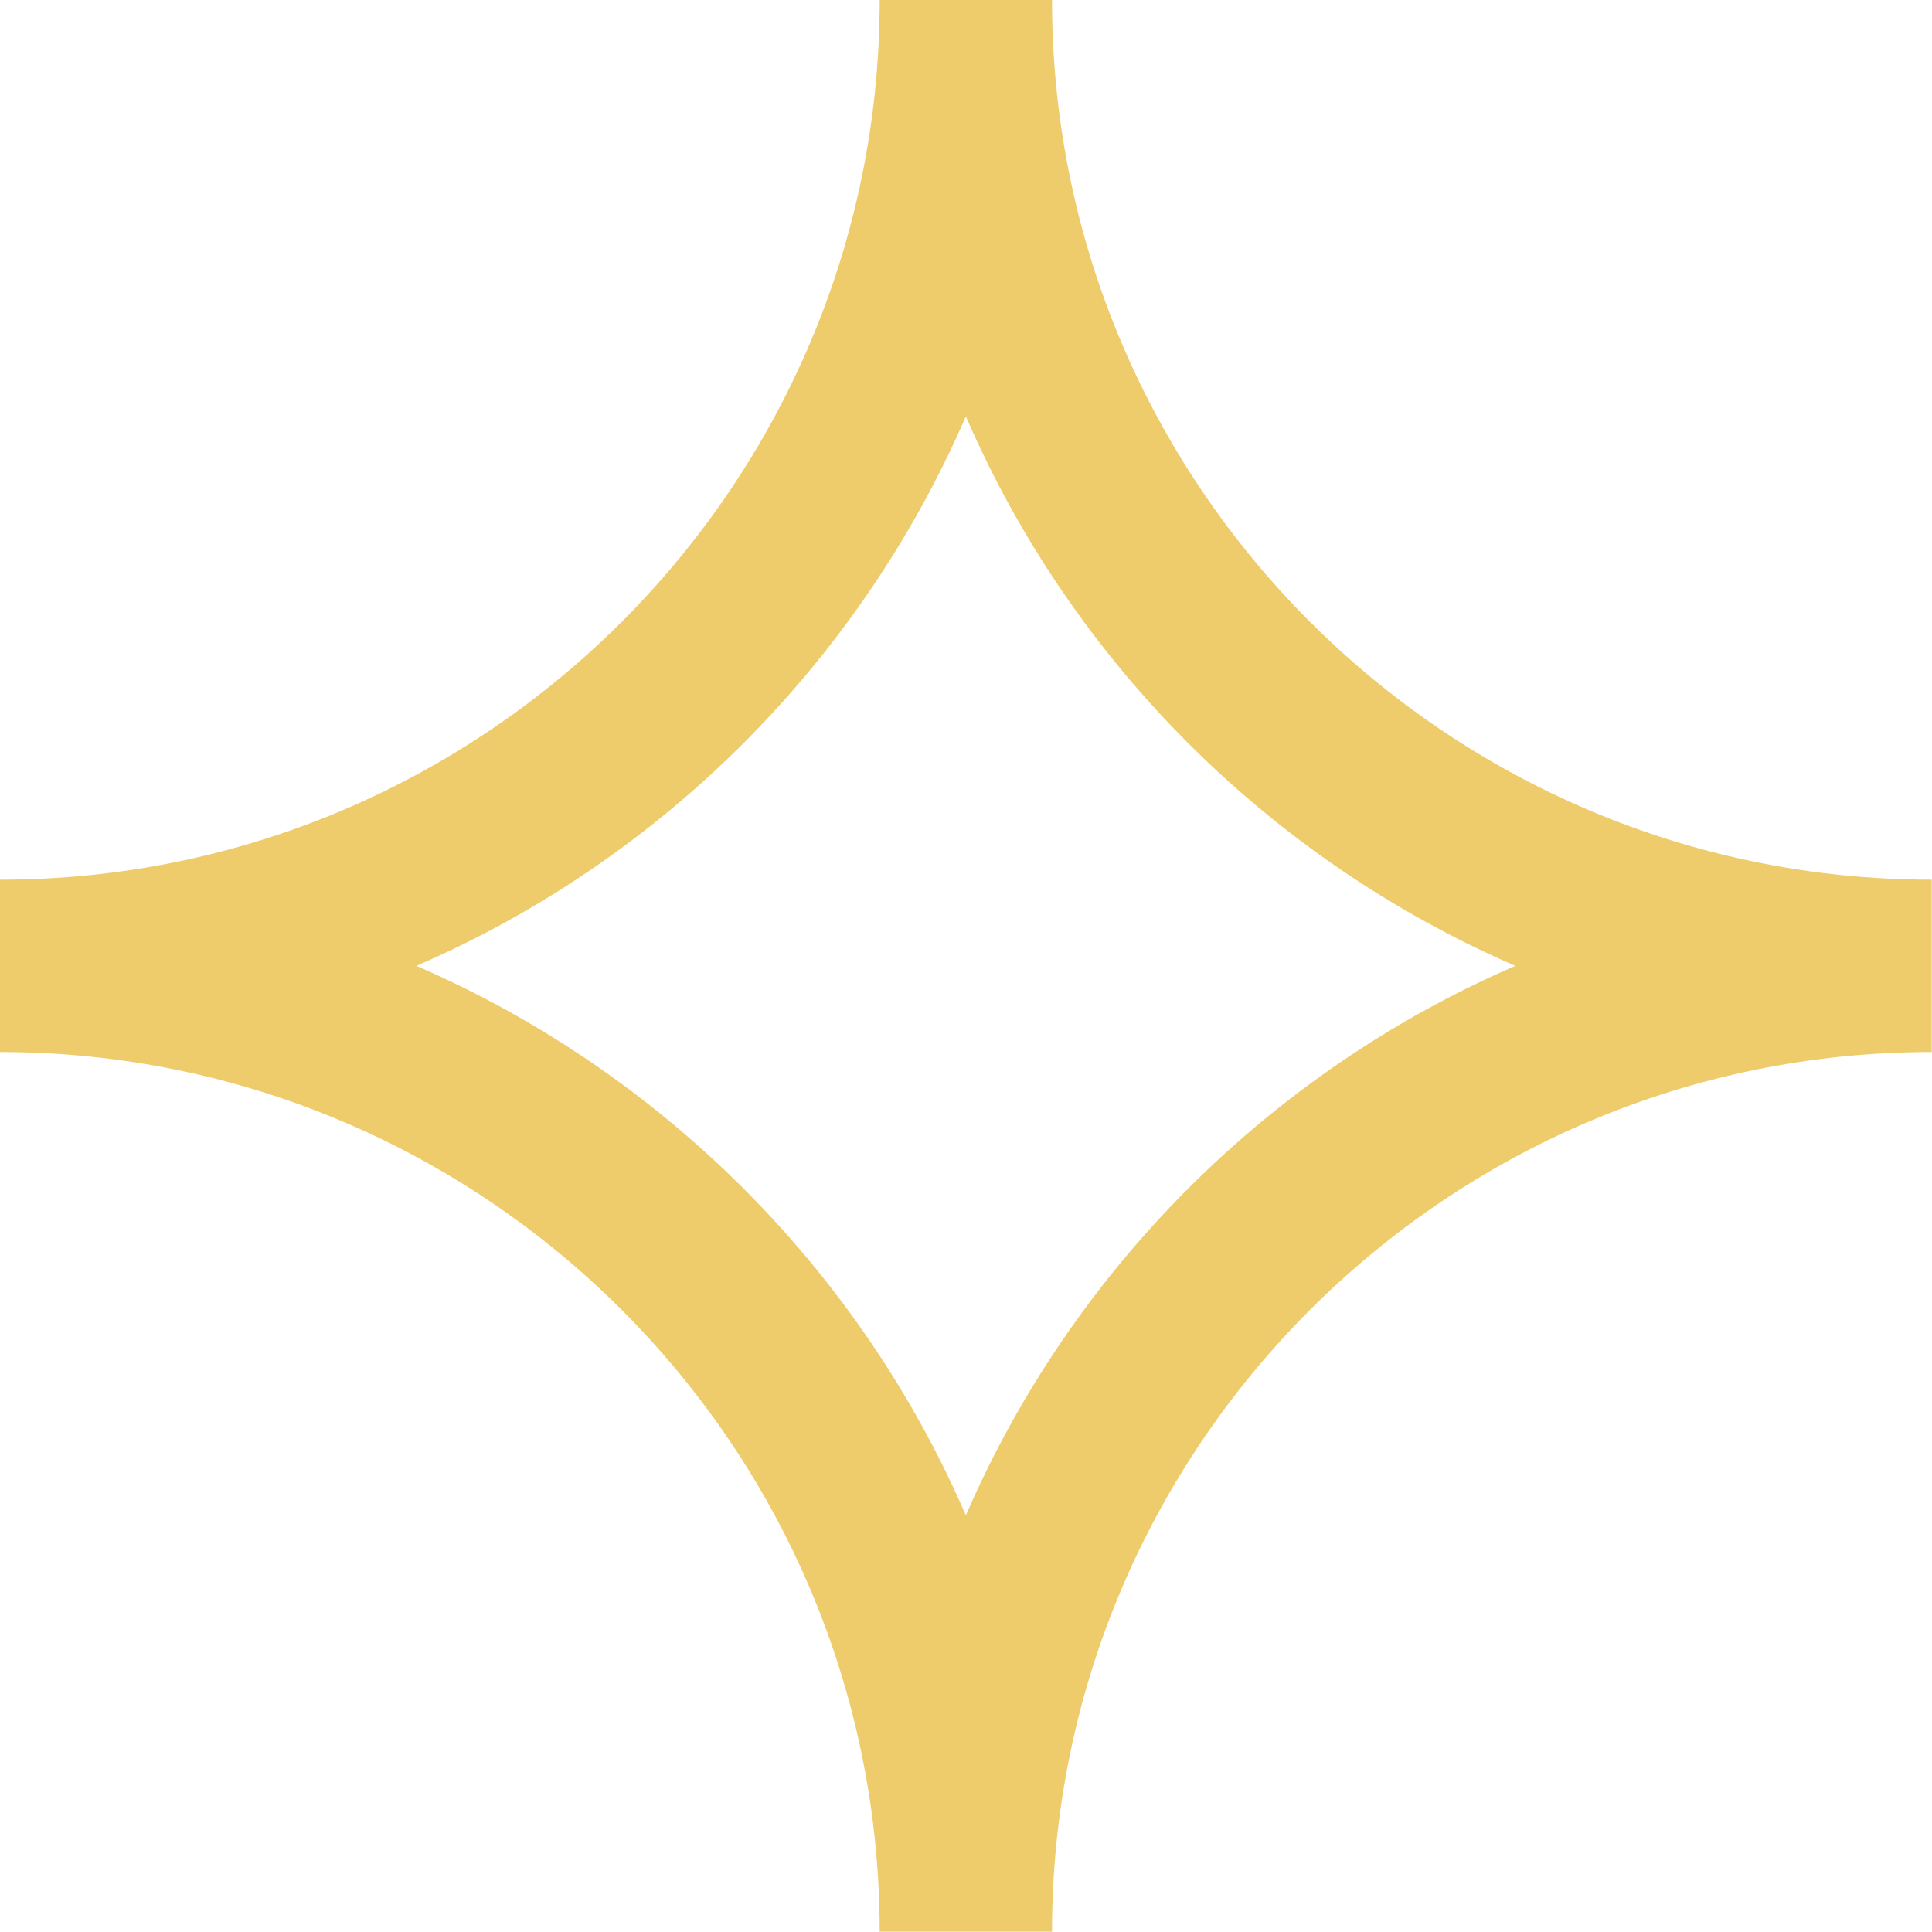
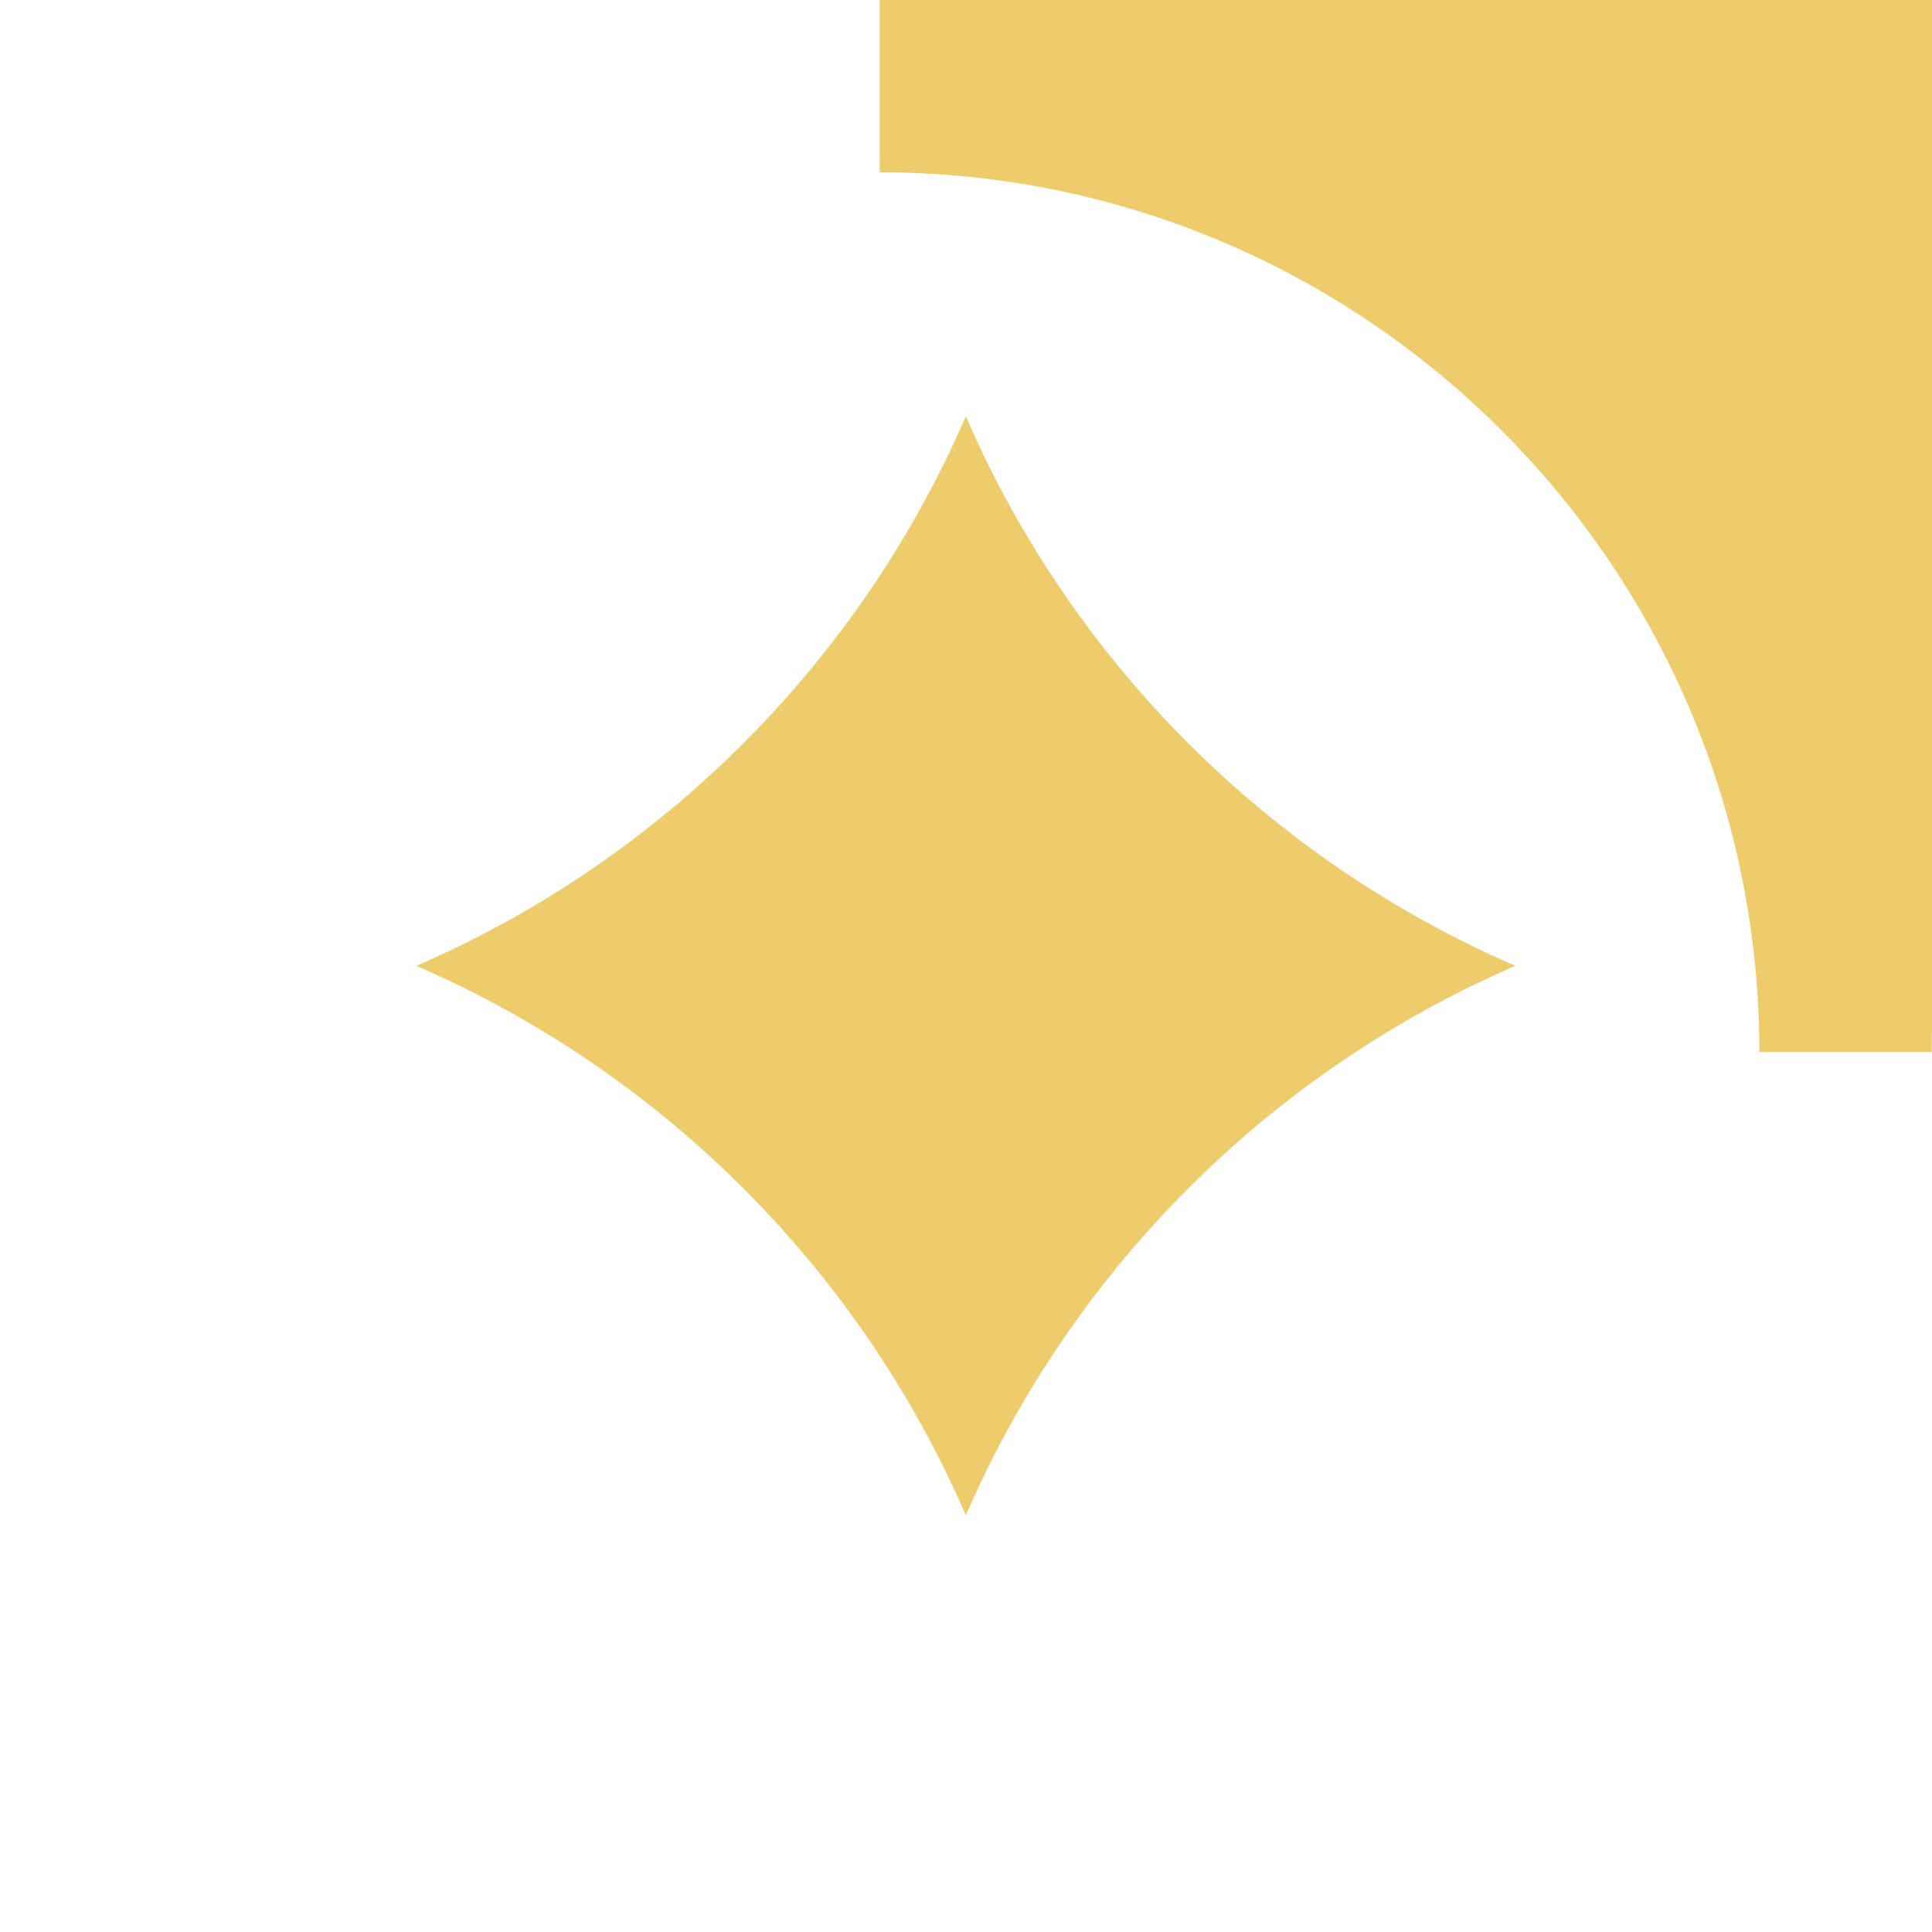
<svg xmlns="http://www.w3.org/2000/svg" id="Camada_2" data-name="Camada 2" viewBox="0 0 65.47 65.47">
  <defs>
    <style>      .cls-1 {        fill: #eecc6c;      }    </style>
  </defs>
  <g id="Layer_1" data-name="Layer 1">
-     <path class="cls-1" d="M35.65,0h-5.84c0,16.44-13.37,29.81-29.81,29.81v5.84c16.44,0,29.81,13.37,29.81,29.81h5.84c0-16.44,13.37-29.81,29.81-29.81v-5.84c-16.44,0-29.81-13.37-29.81-29.81ZM32.73,51.35c-3.6-8.32-10.29-15.01-18.62-18.62,8.32-3.6,15.01-10.29,18.62-18.62,3.6,8.32,10.29,15.01,18.62,18.62-8.32,3.6-15.01,10.29-18.62,18.62Z" />
+     <path class="cls-1" d="M35.65,0h-5.84v5.84c16.44,0,29.81,13.37,29.81,29.81h5.84c0-16.44,13.37-29.81,29.81-29.81v-5.84c-16.44,0-29.81-13.37-29.81-29.81ZM32.73,51.35c-3.6-8.32-10.29-15.01-18.62-18.62,8.32-3.6,15.01-10.29,18.62-18.62,3.6,8.32,10.29,15.01,18.62,18.62-8.32,3.6-15.01,10.29-18.62,18.62Z" />
  </g>
</svg>